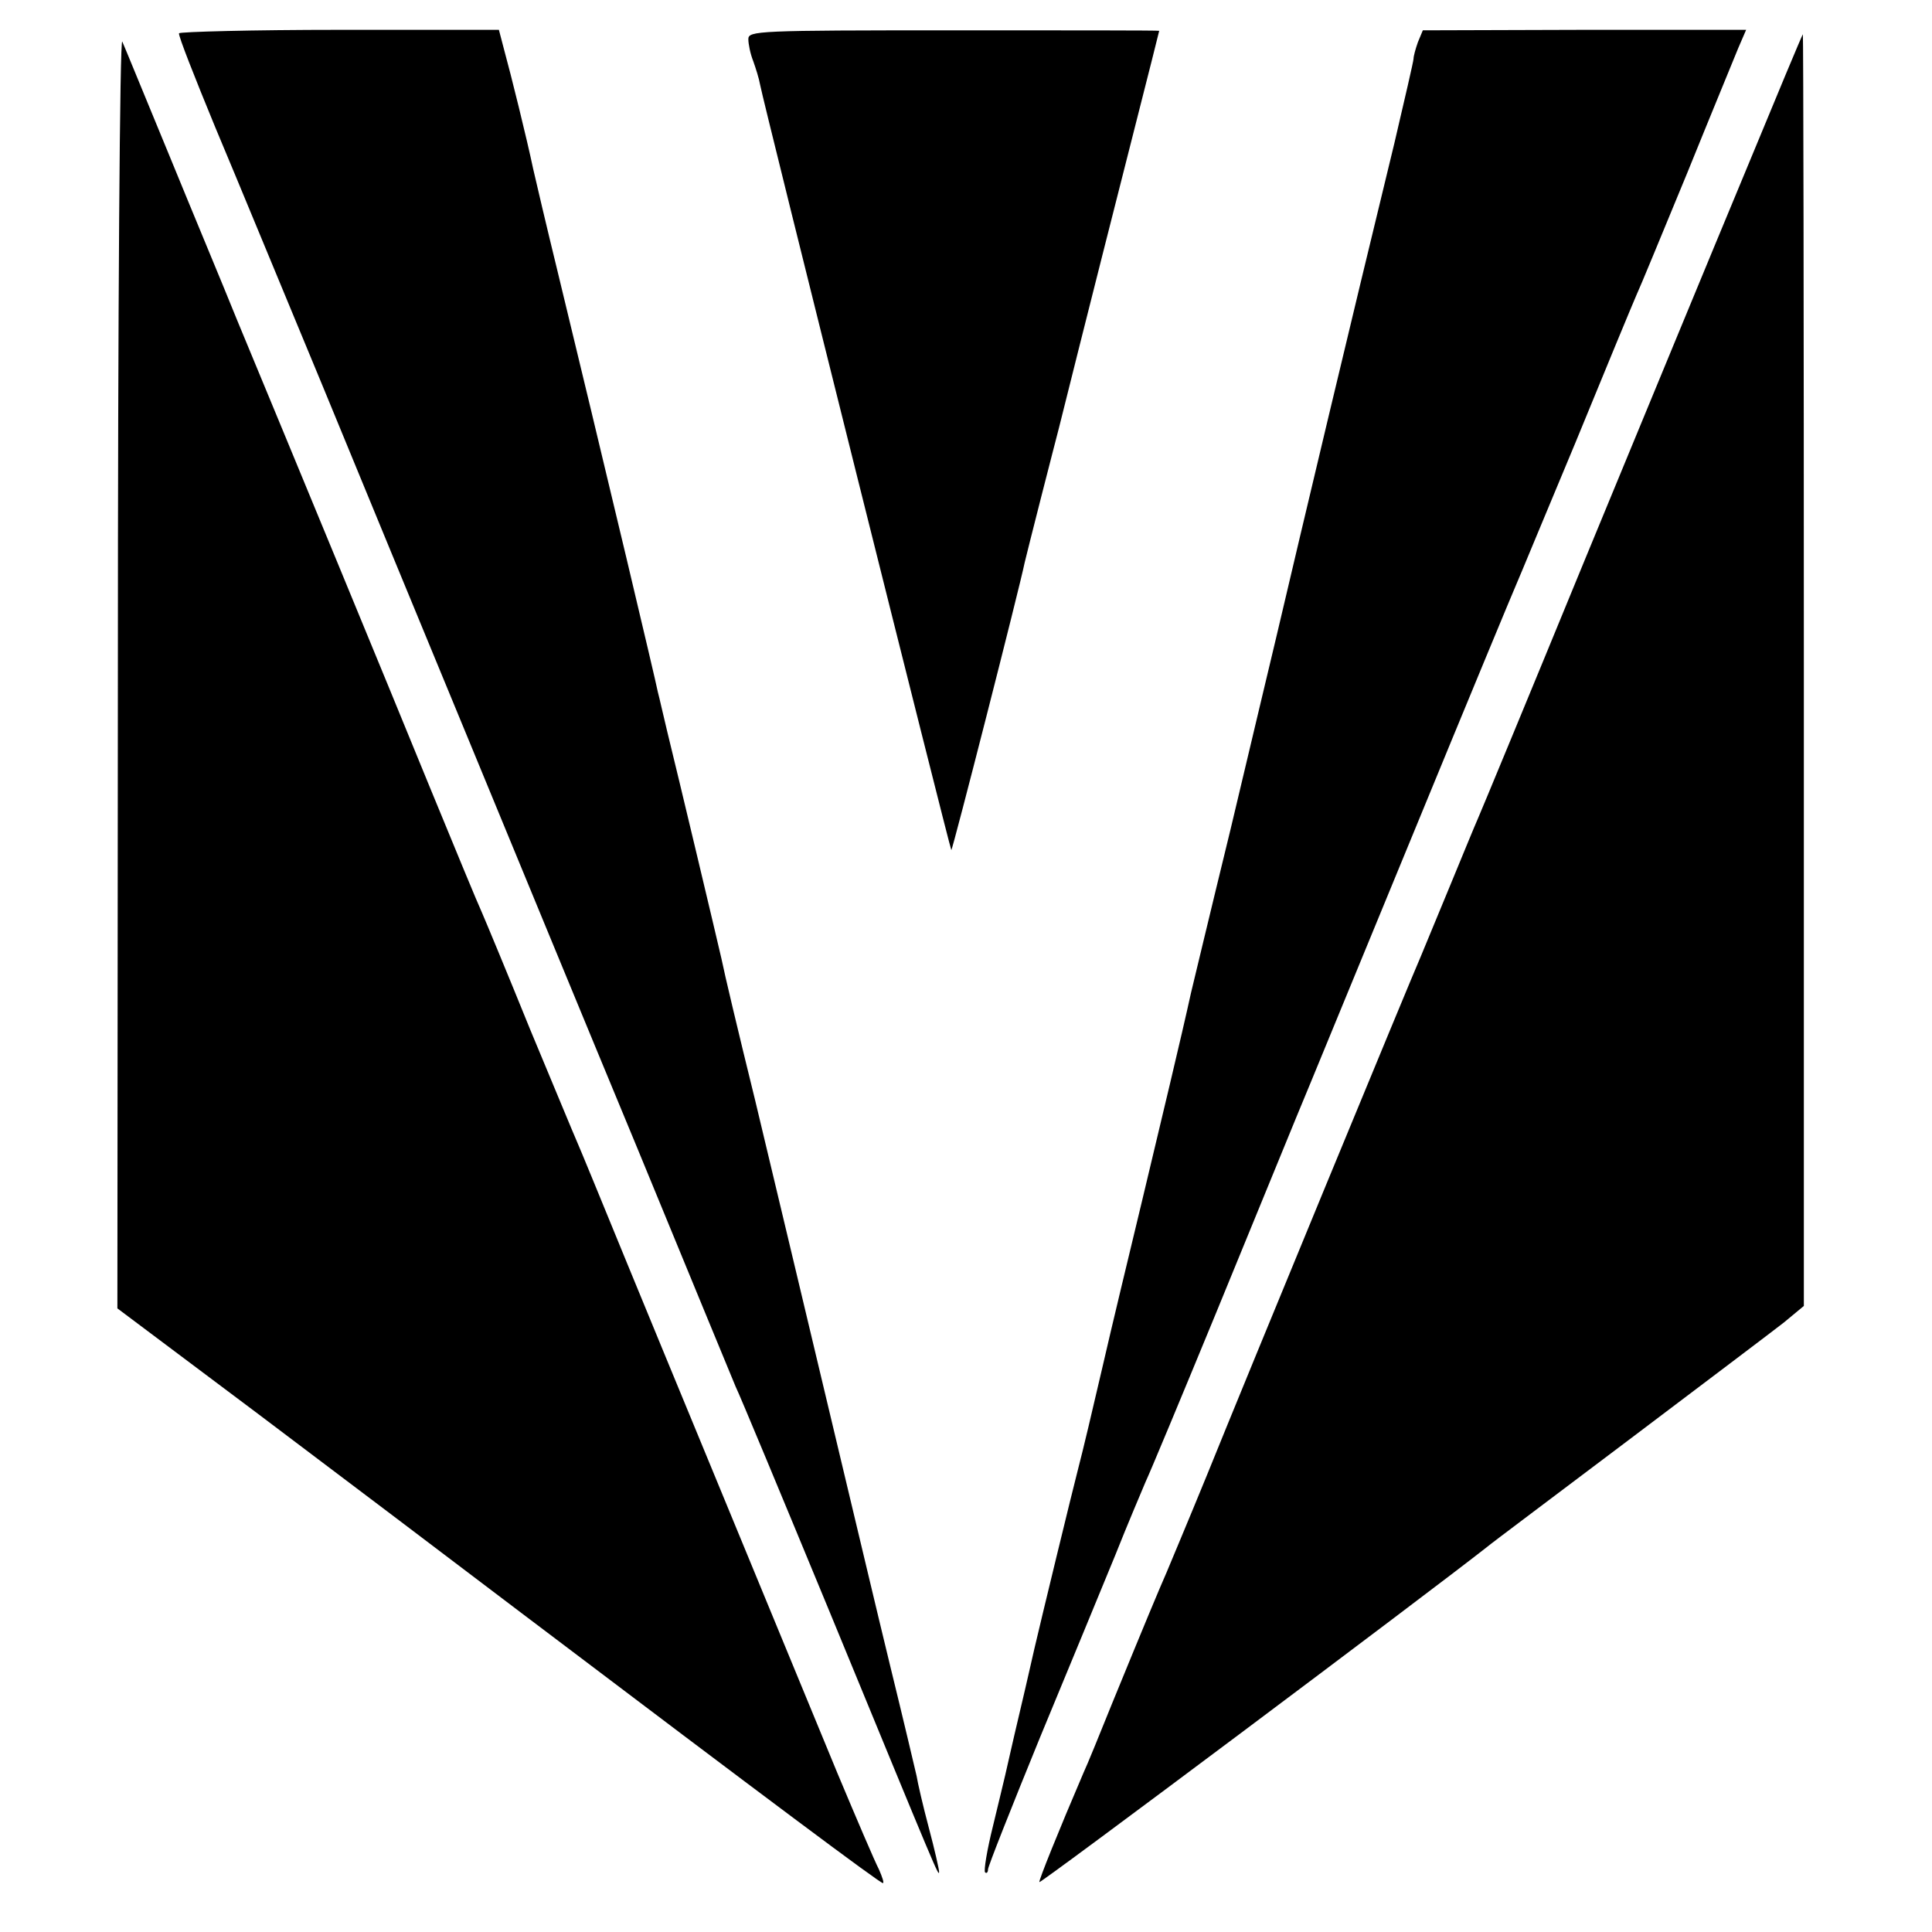
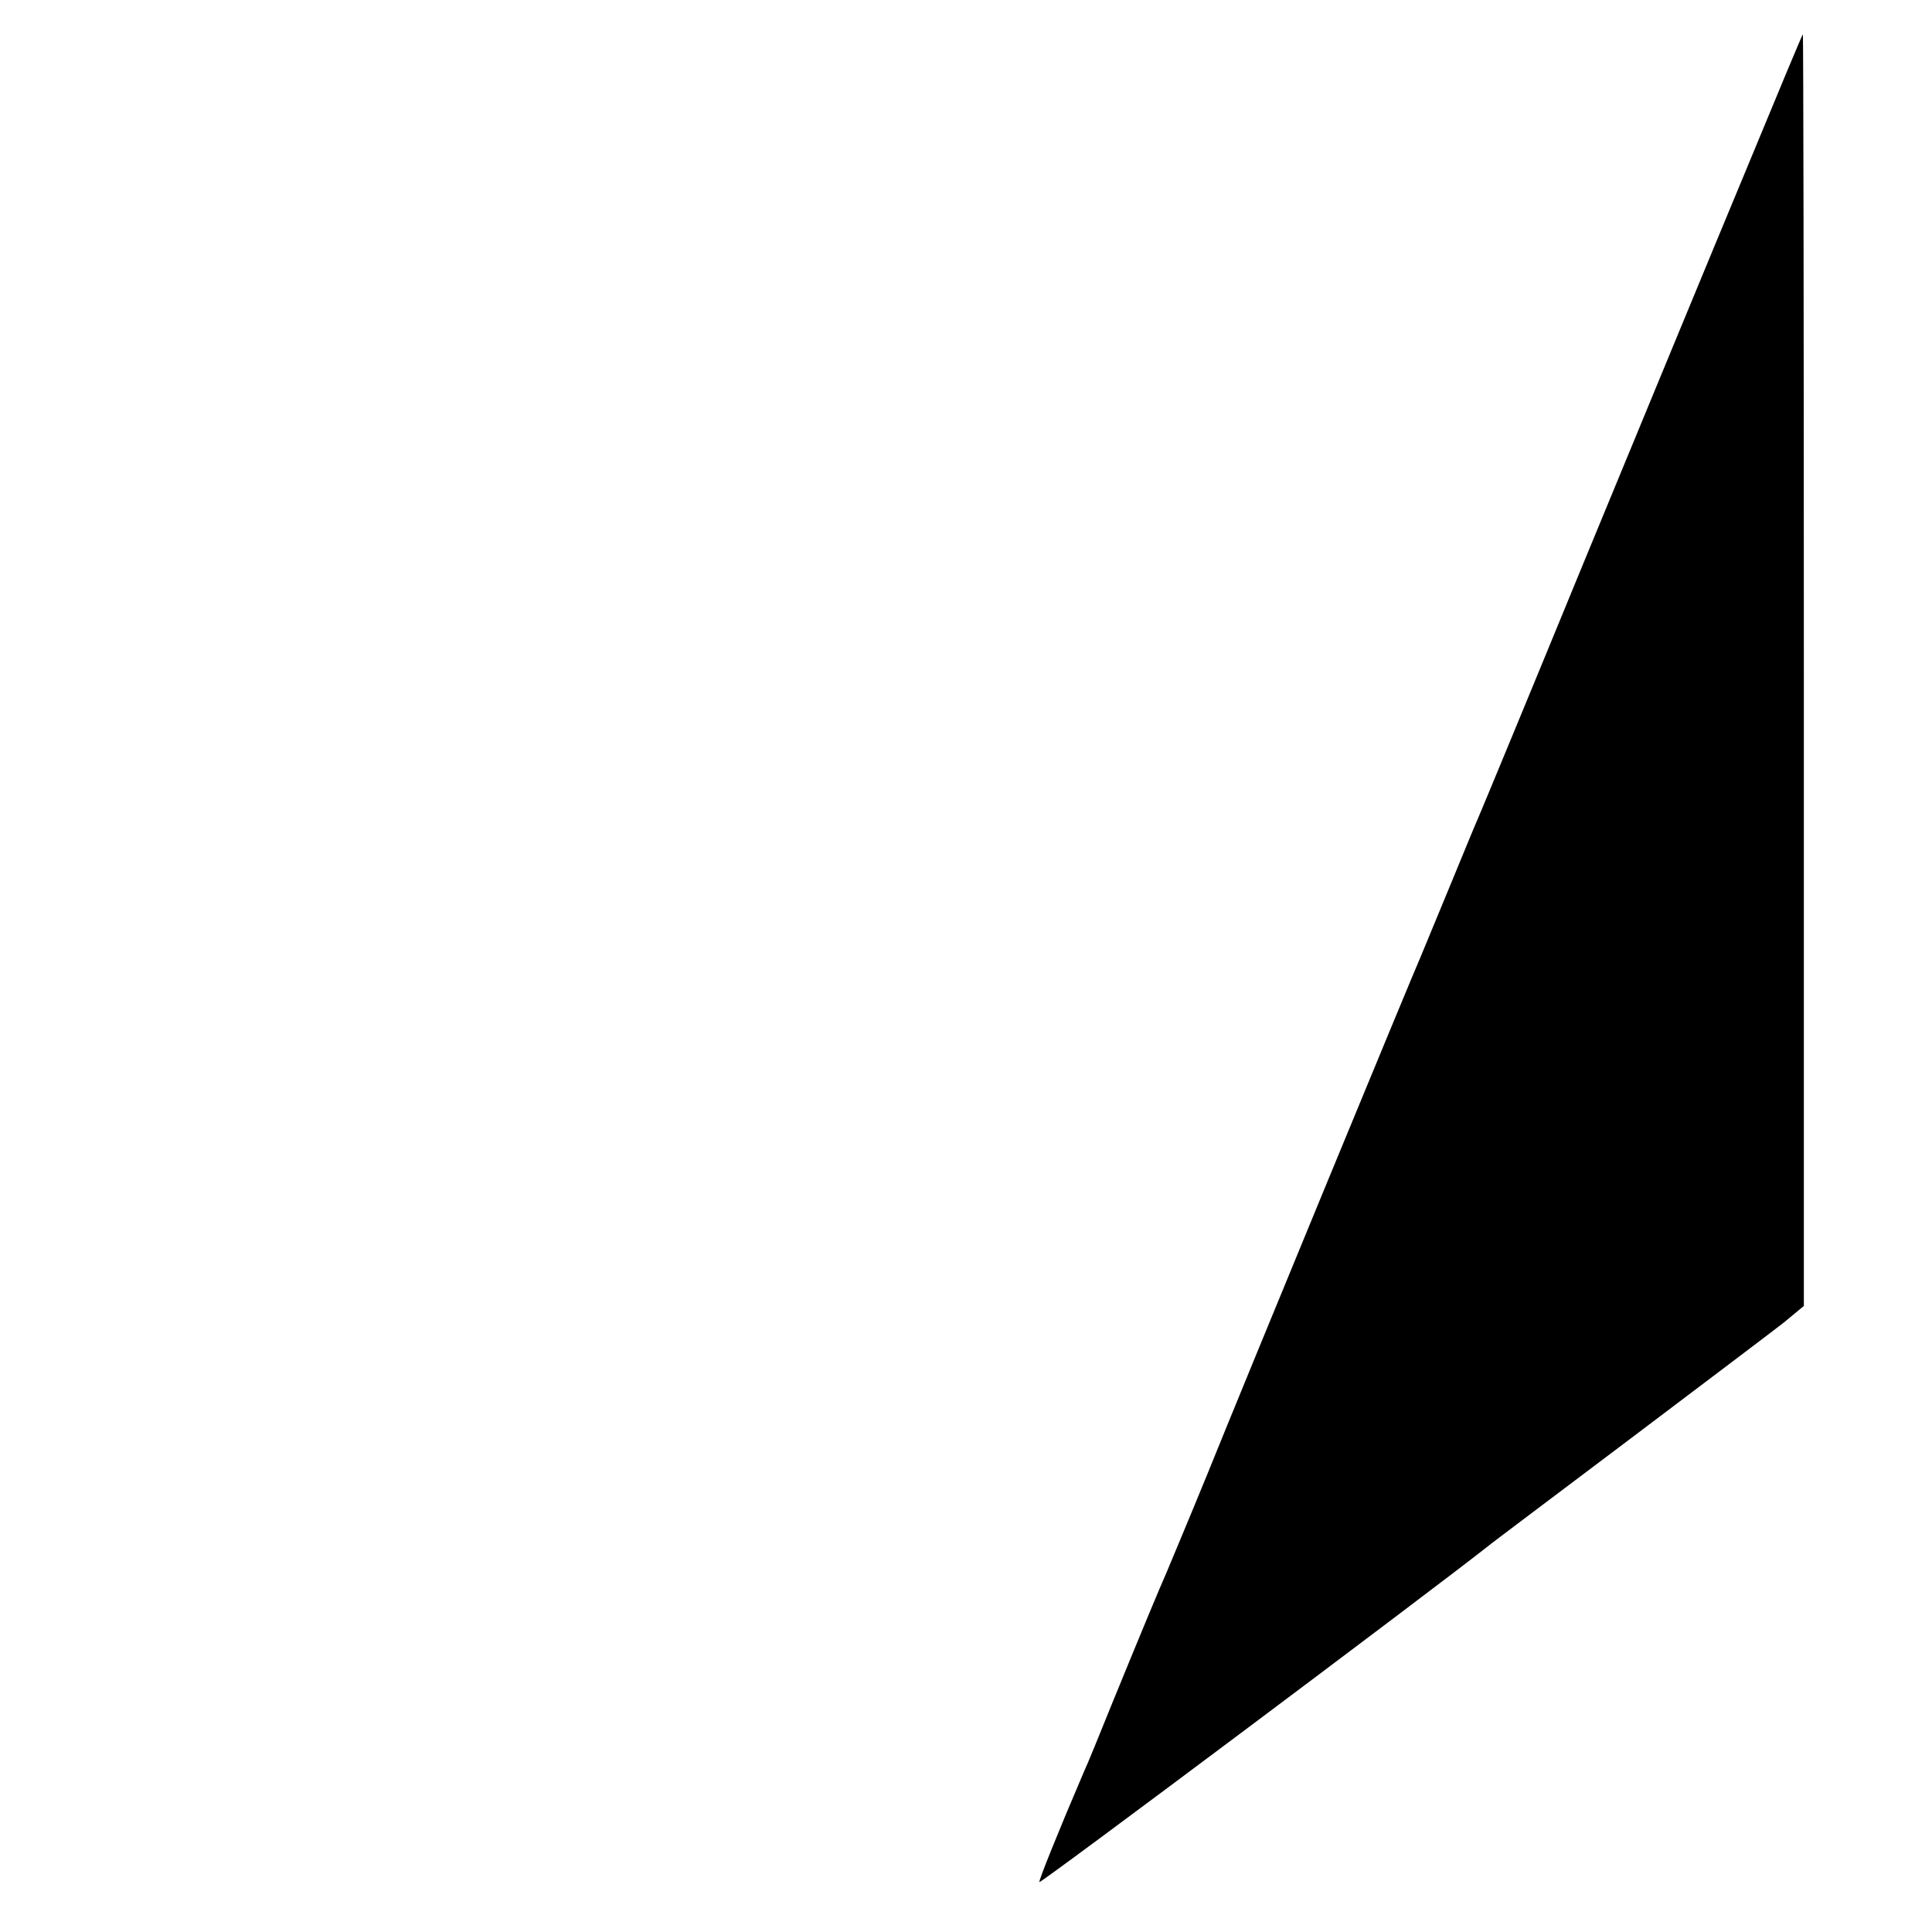
<svg xmlns="http://www.w3.org/2000/svg" version="1.0" width="395pt" height="395pt" viewBox="0 0 395 395" preserveAspectRatio="xMidYMid meet">
  <g transform="translate(0,395) scale(0.1,-0.1)" fill="#000000" stroke="none">
-     <path d="M366 3882 c-2 -4 32 -90 74 -192 43 -102 141 -340 220 -530 78 -190 212 -514 297 -720 85 -206 240 -582 345 -835 104 -253 195 -473 202 -490 8 -16 94 -223 192 -460 224 -544 223 -542 224 -532 0 5 -9 45 -21 90 -12 45 -23 93 -25 106 -3 13 -27 115 -54 225 -27 111 -67 280 -90 376 -77 323 -151 634 -186 780 -35 142 -63 260 -69 290 -7 31 -89 376 -111 465 -8 33 -16 69 -19 80 -2 11 -31 134 -64 273 -66 277 -80 334 -141 587 -23 94 -45 188 -50 210 -13 62 -46 195 -59 242 l-11 42 -325 0 c-179 0 -326 -4 -329 -7z" />
-     <path d="M1530 3870 c0 -10 4 -30 10 -45 5 -14 12 -36 14 -48 6 -34 388 -1562 391 -1565 2 -2 139 534 150 588 2 8 17 69 34 135 17 66 33 129 36 140 5 20 55 221 154 610 28 110 51 201 51 202 0 1 -189 1 -420 1 -402 0 -420 -1 -420 -18z" />
-     <path d="M2899 3864 c-5 -14 -9 -29 -9 -34 0 -5 -18 -82 -39 -172 -91 -374 -188 -782 -241 -1008 -10 -41 -52 -219 -94 -395 -43 -176 -79 -327 -81 -335 -19 -87 -63 -270 -100 -425 -25 -104 -62 -257 -81 -340 -19 -82 -41 -175 -49 -205 -12 -46 -78 -318 -90 -370 -2 -8 -15 -67 -30 -130 -15 -63 -28 -122 -30 -130 -2 -8 -13 -55 -25 -104 -12 -48 -19 -91 -16 -94 3 -3 6 0 6 6 0 6 48 127 106 269 59 142 128 310 154 373 25 63 54 131 62 150 9 19 74 175 144 345 70 171 144 351 164 400 21 50 128 311 239 580 111 270 206 499 211 510 5 11 59 142 121 290 61 149 117 284 124 300 8 17 54 129 104 250 49 121 97 237 105 257 l16 37 -331 0 -330 -1 -10 -24z" />
-     <path d="M241 2580 l-1 -1305 288 -216 c158 -119 400 -302 537 -406 514 -389 734 -553 740 -553 3 0 -1 12 -8 28 -8 15 -46 104 -85 197 -199 483 -344 833 -429 1040 -52 127 -98 239 -103 250 -5 11 -48 115 -96 230 -47 116 -92 224 -99 240 -8 17 -55 131 -106 255 -89 218 -284 690 -394 955 -29 72 -93 225 -140 340 -48 116 -90 219 -95 230 -5 11 -9 -547 -9 -1285z" />
    <path d="M3568 3598 c-65 -156 -212 -512 -328 -793 -115 -280 -214 -519 -219 -530 -5 -11 -30 -72 -56 -135 -26 -63 -53 -128 -60 -145 -19 -43 -355 -857 -437 -1060 -38 -93 -76 -183 -83 -200 -15 -34 -43 -101 -111 -267 -25 -62 -51 -126 -59 -143 -51 -119 -92 -221 -90 -223 3 -3 793 589 915 685 8 7 139 105 290 219 151 114 294 222 317 240 l41 34 0 1300 c0 715 -1 1300 -2 1300 -1 0 -54 -127 -118 -282z" />
  </g>
</svg>